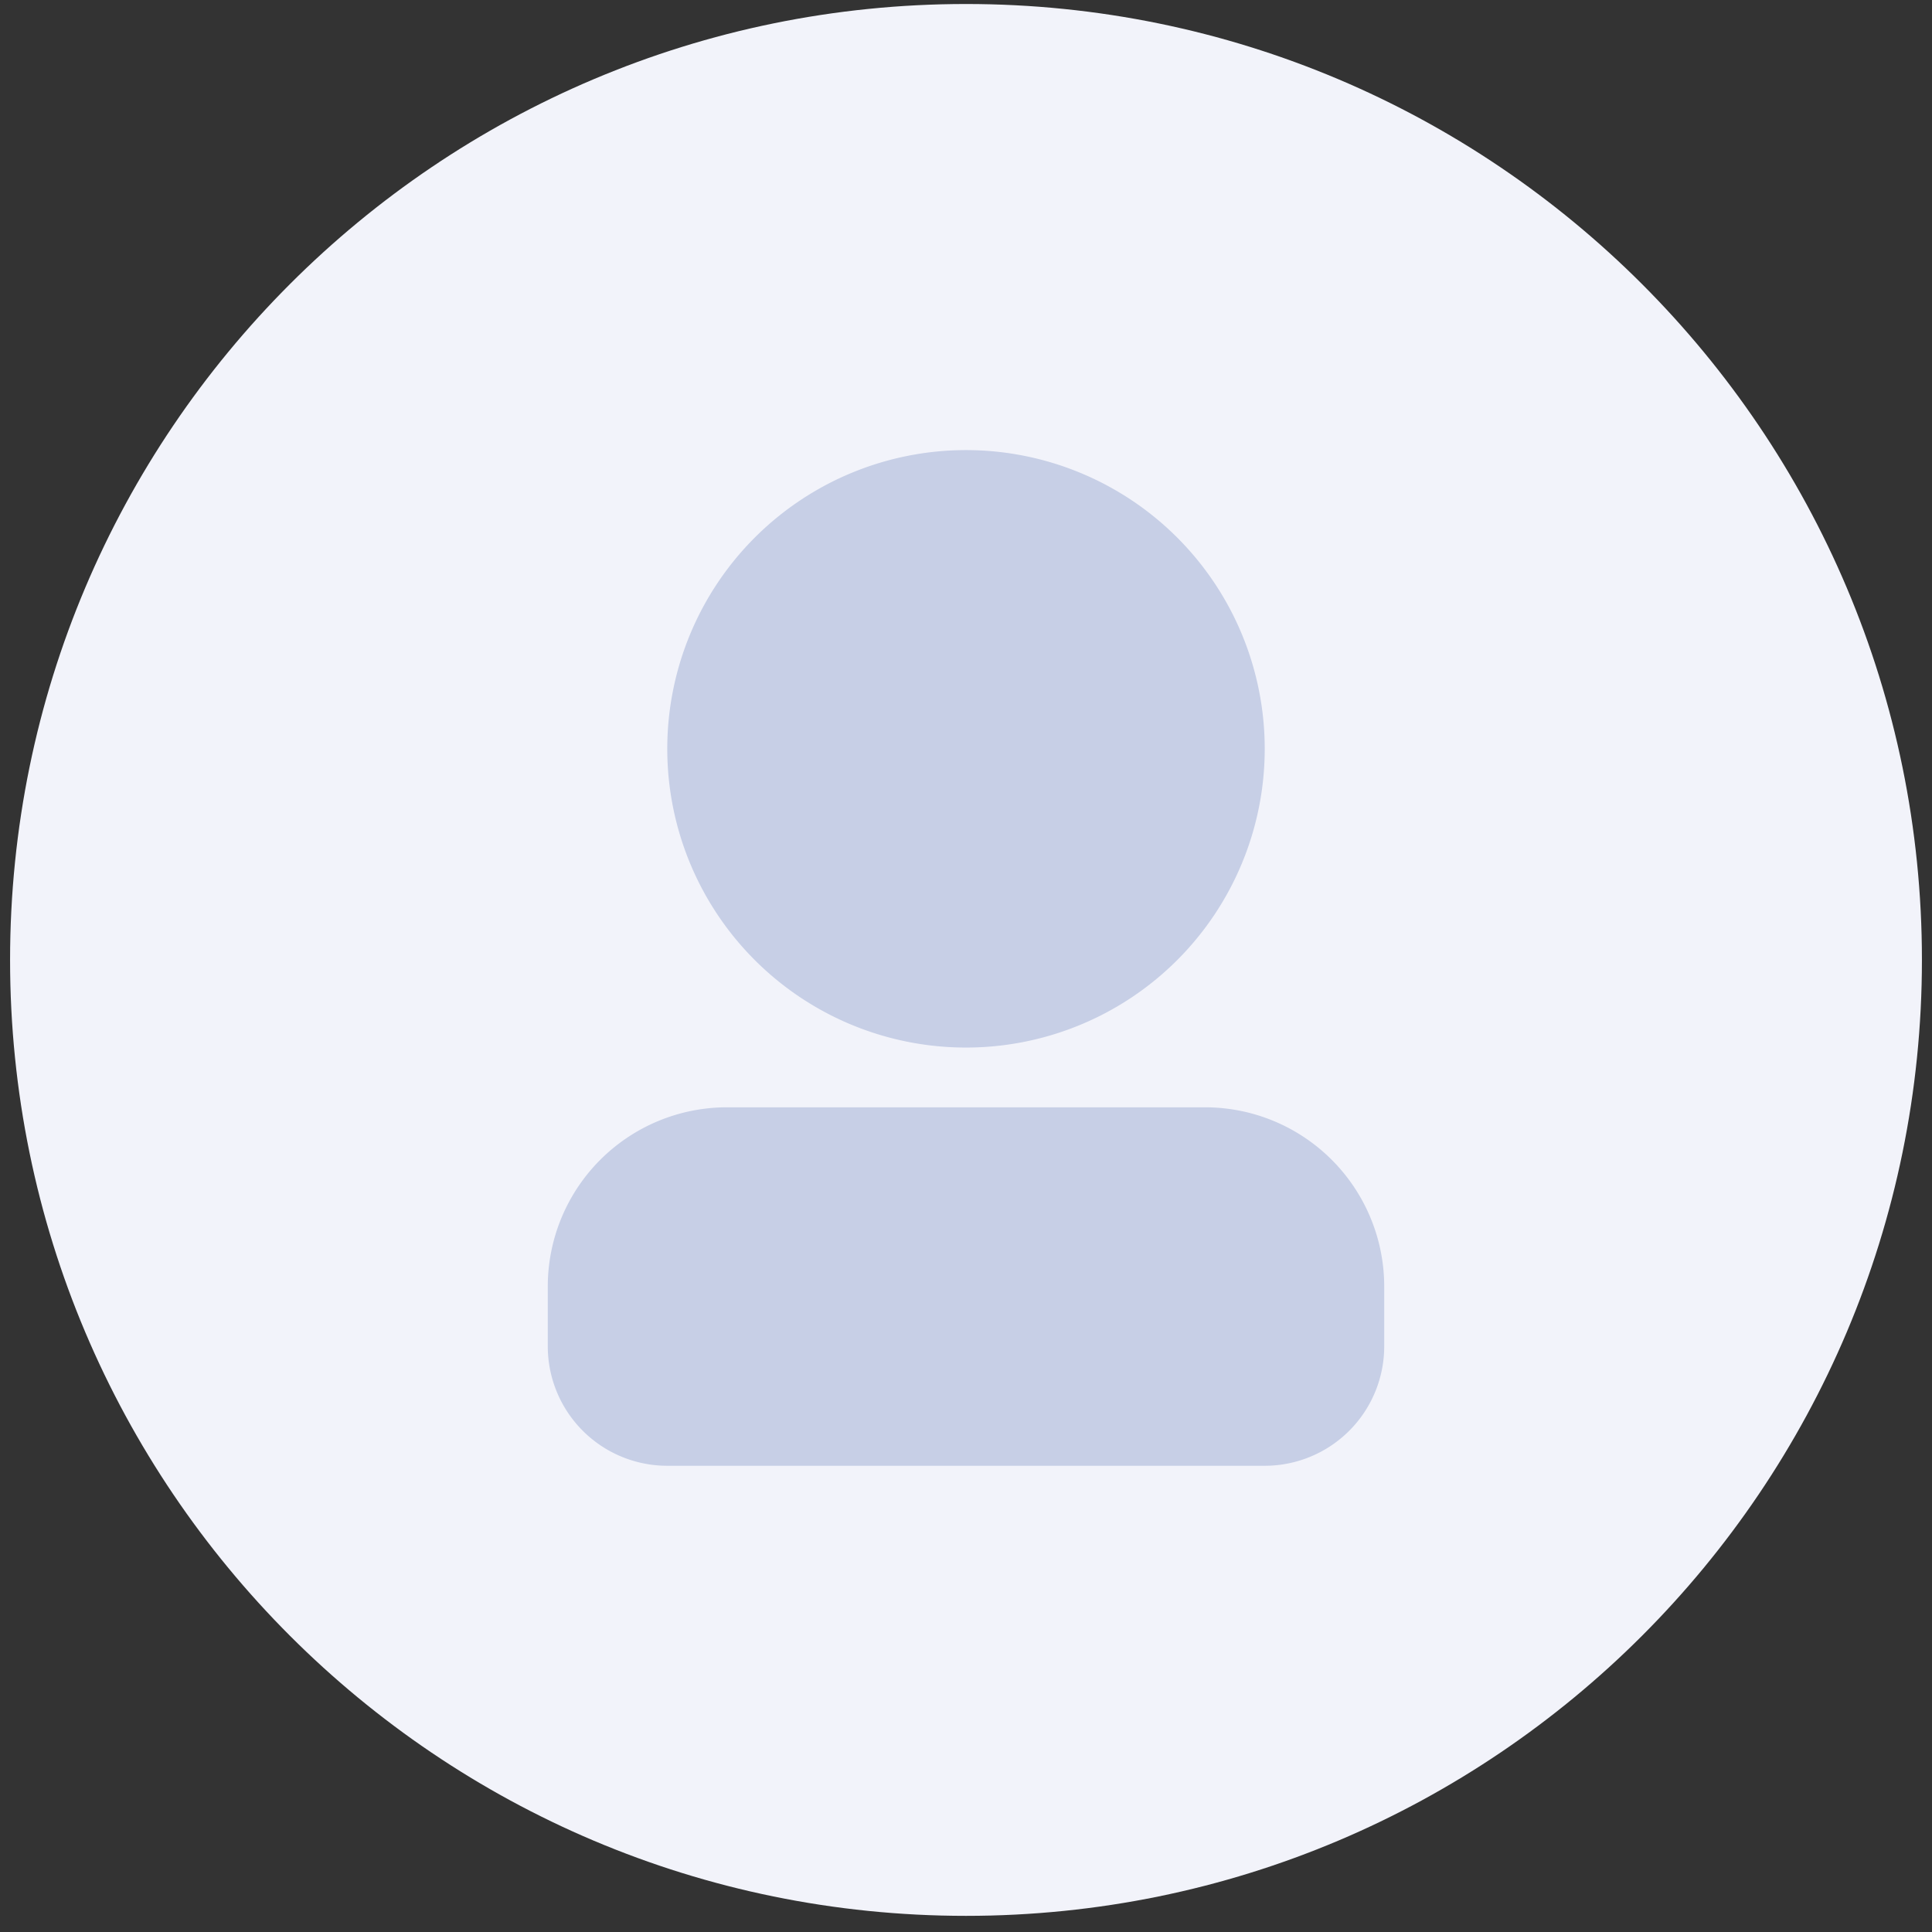
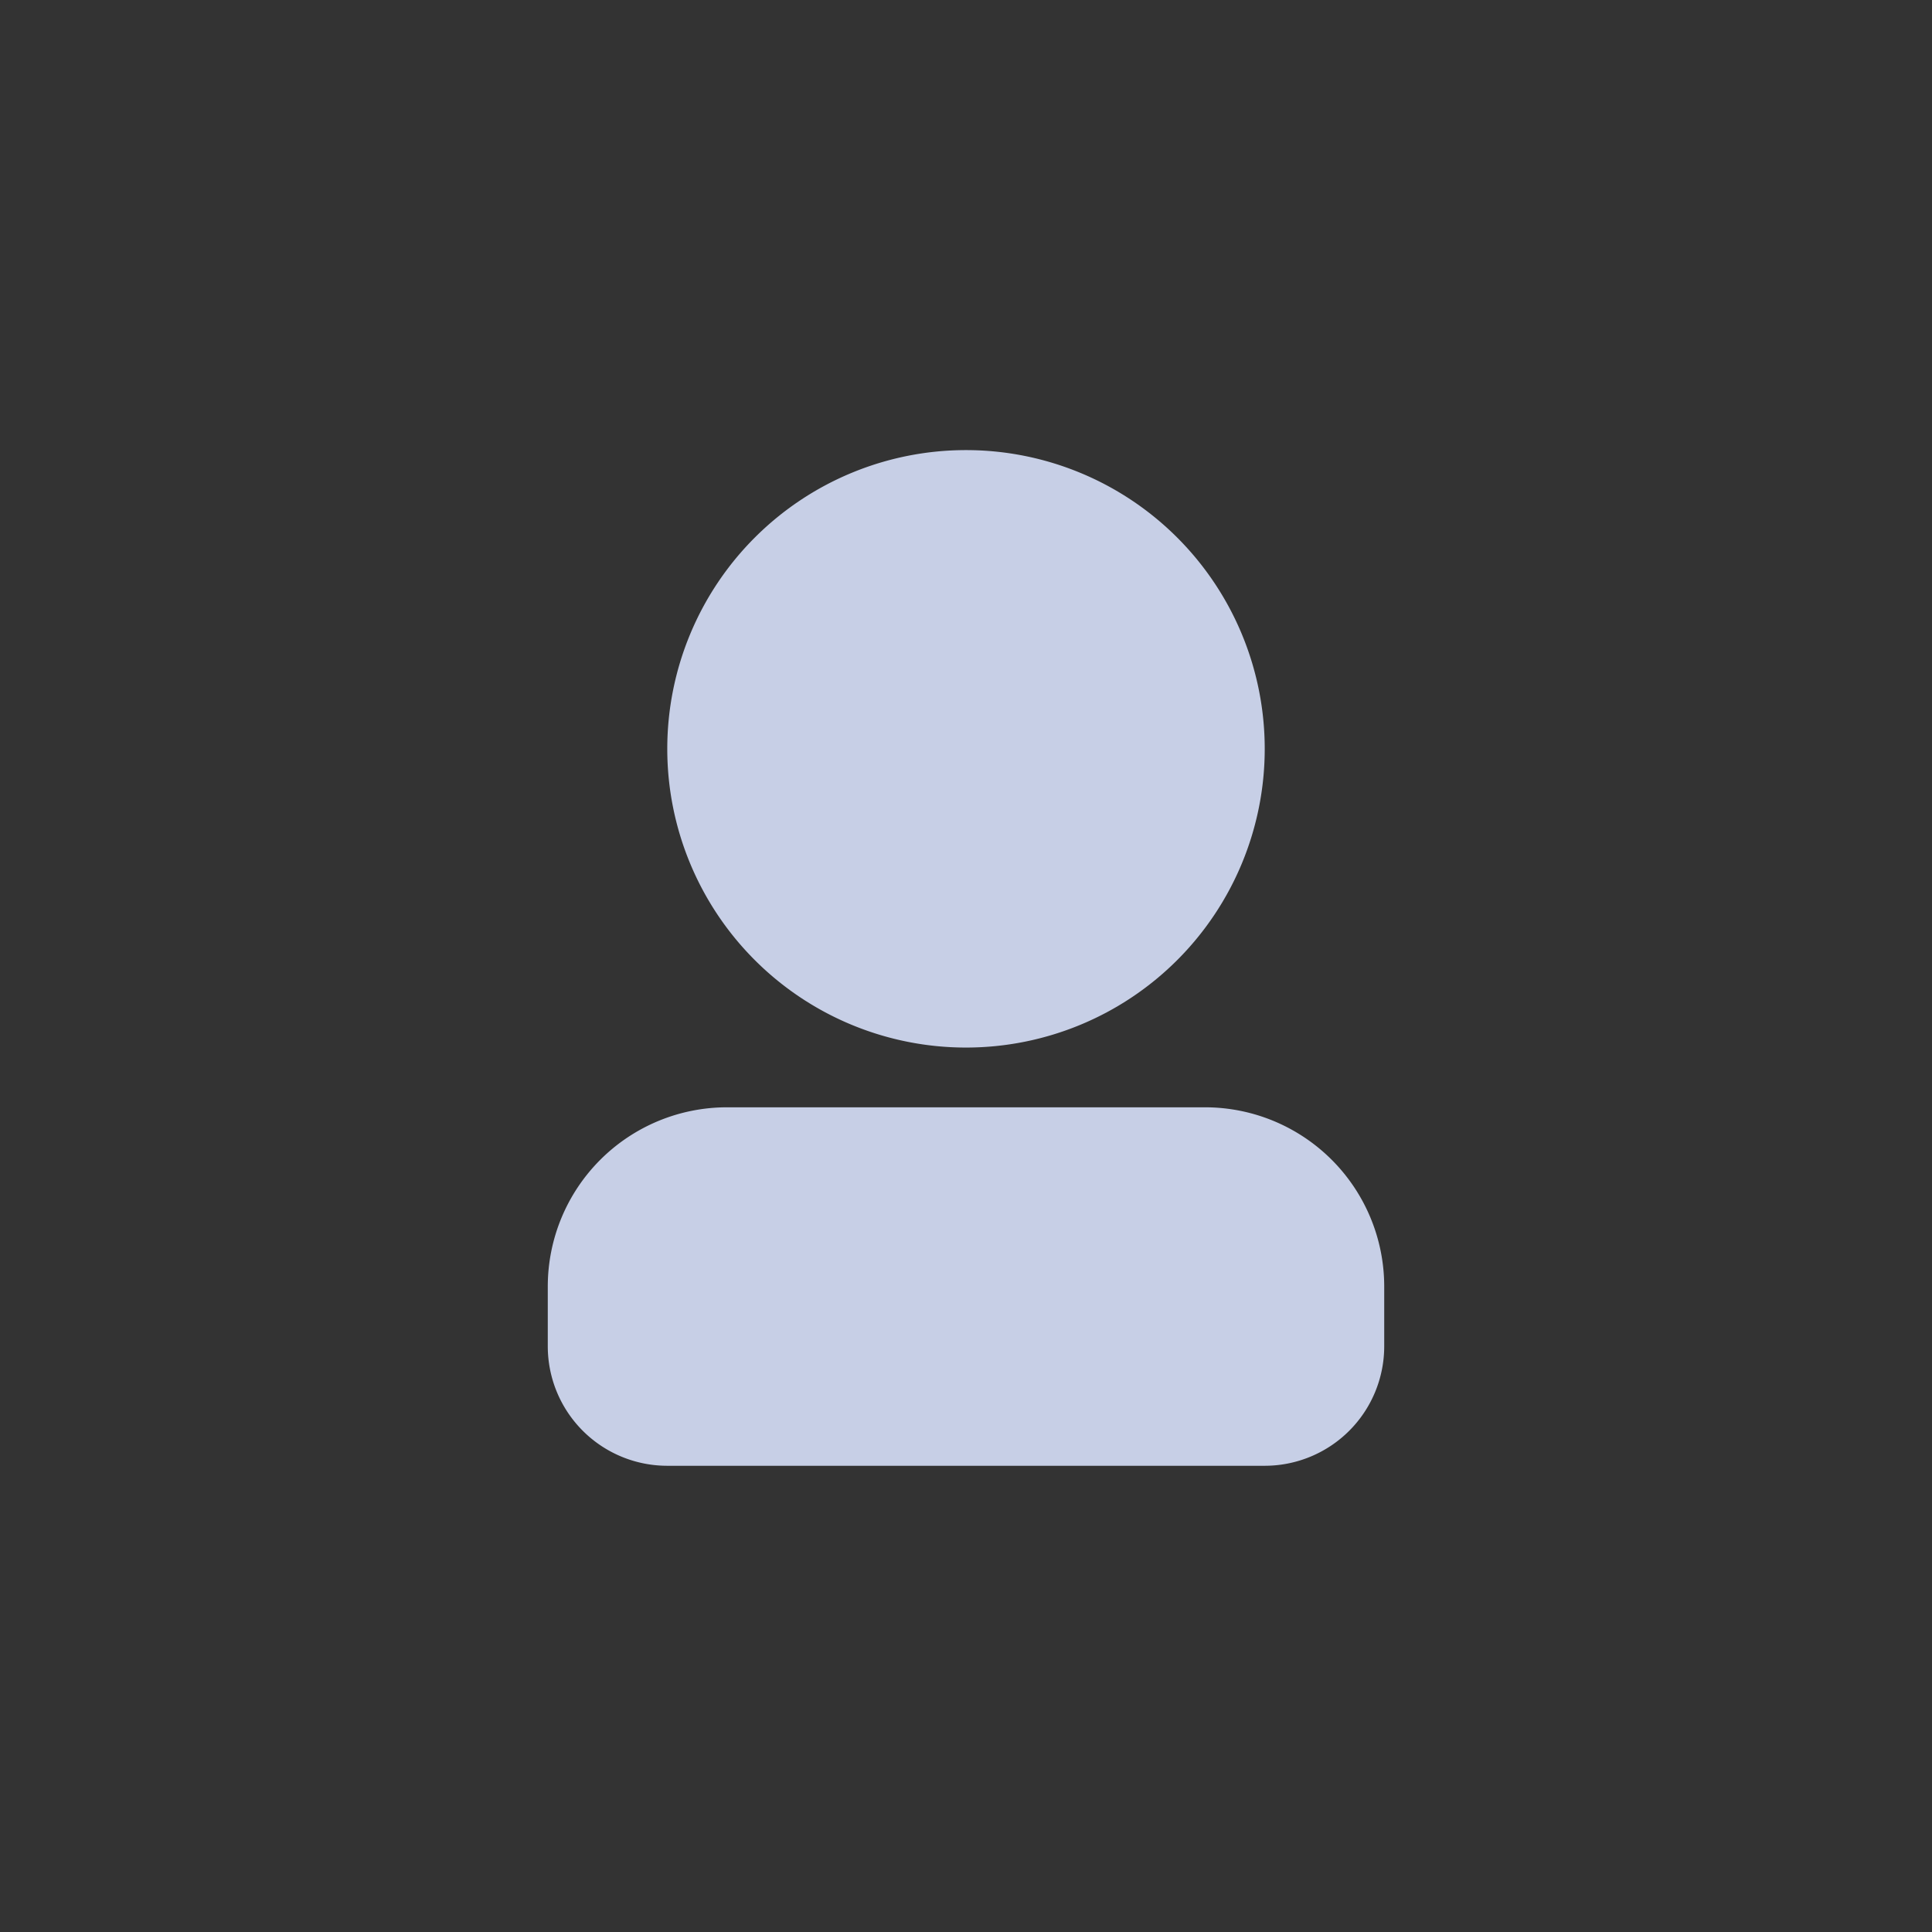
<svg xmlns="http://www.w3.org/2000/svg" t="1753407000060" class="icon" viewBox="0 0 1024 1024" version="1.1" p-id="5791" width="80" height="80">
  <rect x="0" y="0" width="1024" height="1024" fill="#333333" stroke="none" />
-   <path d="M5.339 508.783c0 279.829 226.832 506.661 506.661 506.661 279.829 0 506.661-226.832 506.661-506.661C1018.661 228.954 791.829 2.122 512 2.122 232.171 2.122 5.339 228.954 5.339 508.783z" fill="#F2F3FA" p-id="5792" />
  <path d="M385.335 586.893h253.33a94.999 94.999 0 0 1 94.999 94.999v31.666a63.333 63.333 0 0 1-63.333 63.333h-316.663a63.333 63.333 0 0 1-63.333-63.333V681.892a94.999 94.999 0 0 1 94.999-94.999zM512 555.227A158.331 158.331 0 1 1 512 238.564a158.331 158.331 0 0 1 0 316.663z" fill="#C7CFE6" p-id="5793" />
</svg>